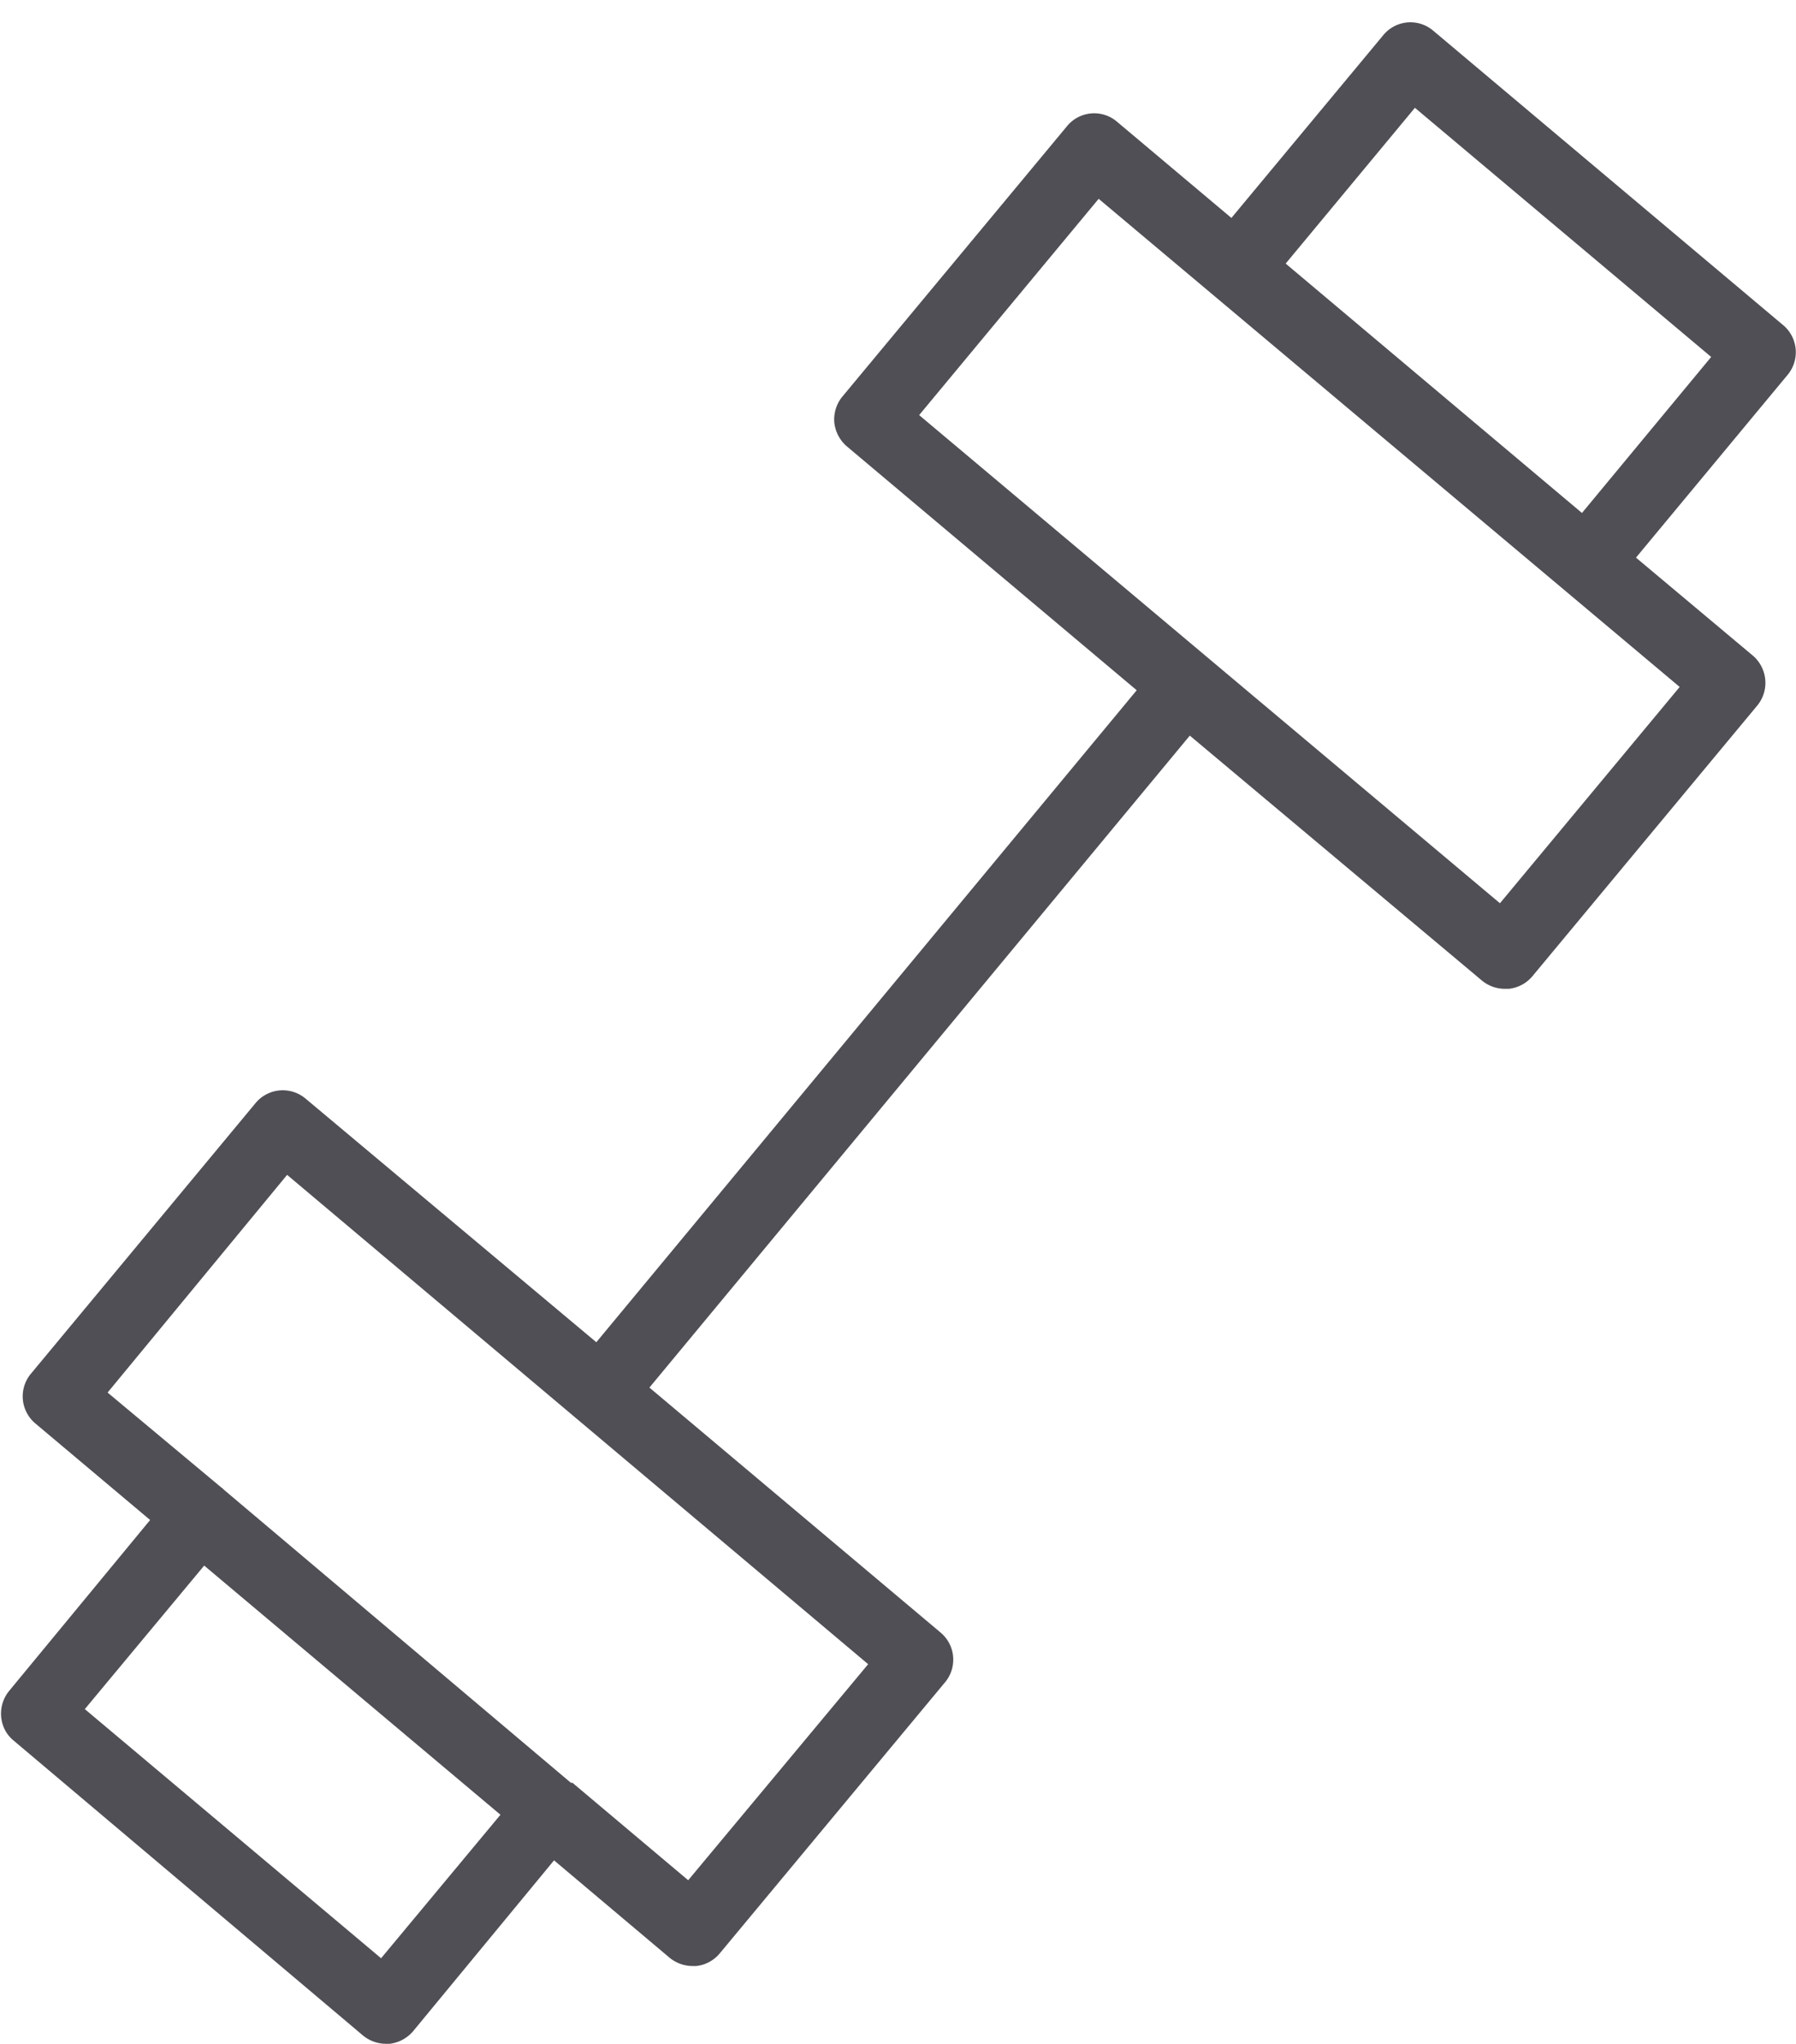
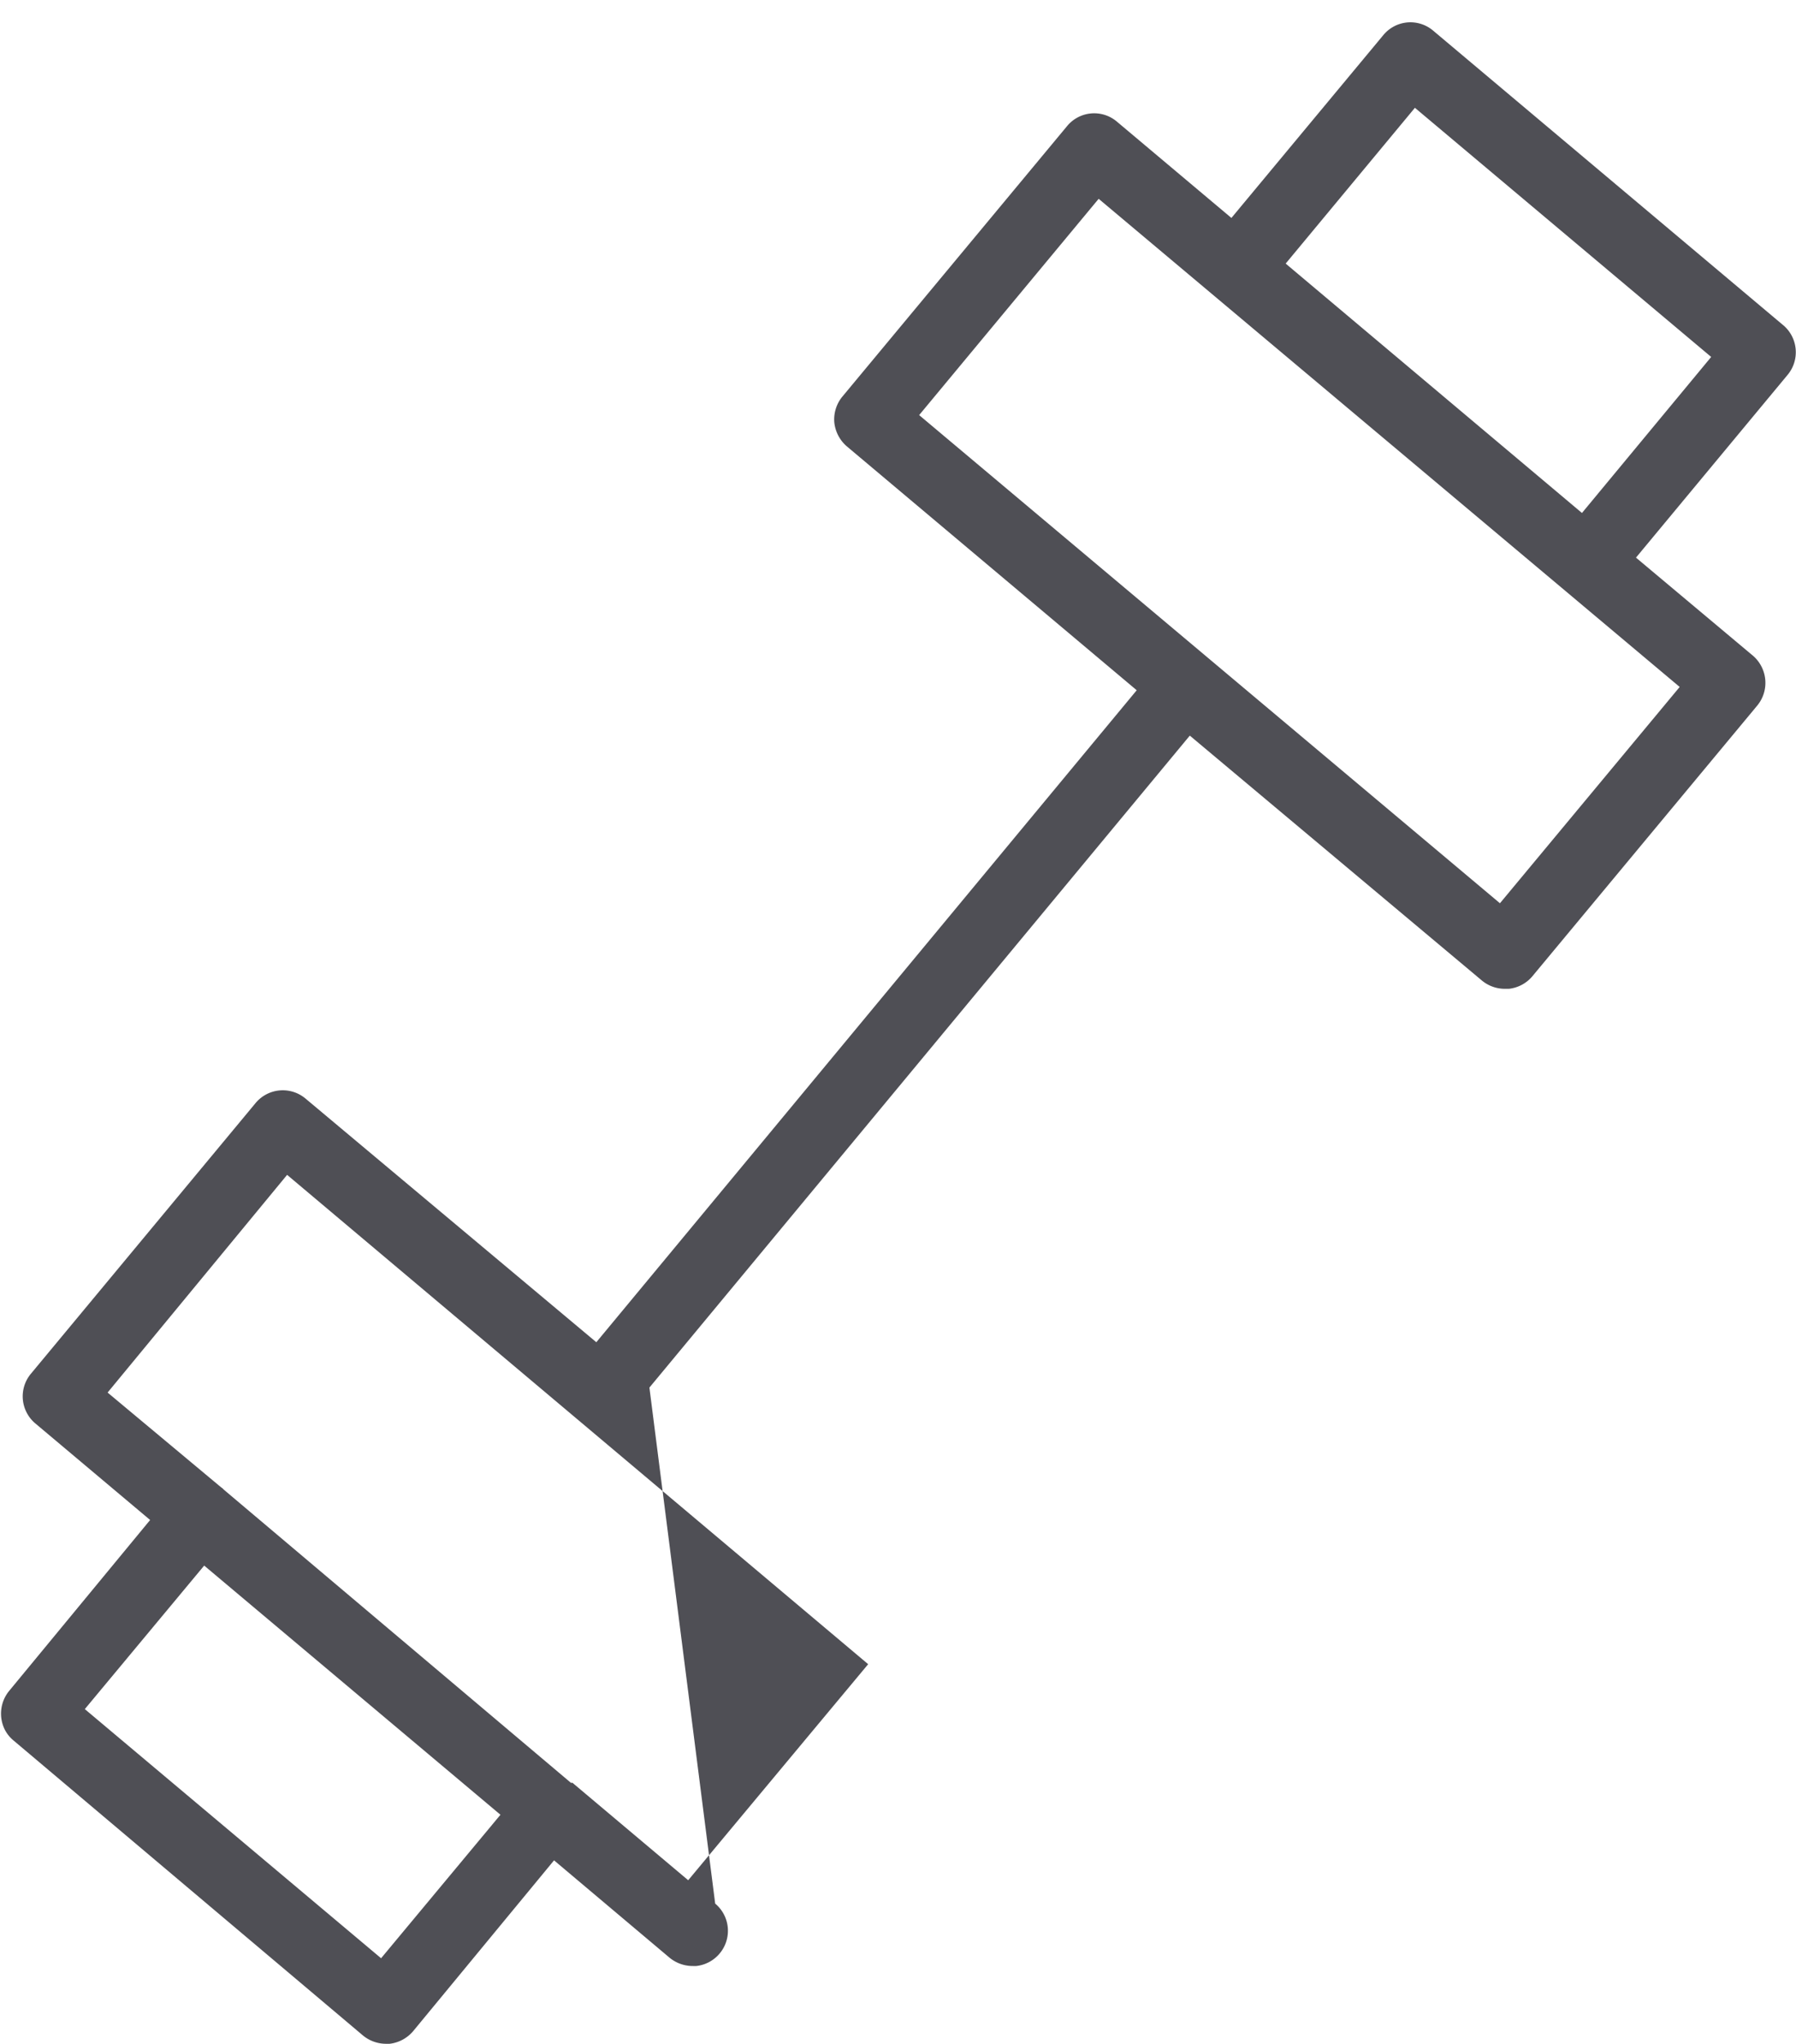
<svg xmlns="http://www.w3.org/2000/svg" width="80" height="91" fill="none">
-   <path fill="#4F4F55" d="M79.435 14.483 63.83 1.358a1.564 1.564 0 0 0-2.208.2l-6.771 8.146-5.107-4.294a1.564 1.564 0 0 0-2.209.2L37.52 17.661c-.266.324-.394.74-.356 1.158.046.409.244.785.554 1.053l12.915 10.861-24.071 29.029L13.605 48.91a1.575 1.575 0 0 0-2.218.2L1.38 61.161a1.57 1.57 0 0 0-.187 1.743c.096.184.227.346.386.478l5.108 4.295-6.28 7.61a1.595 1.595 0 0 0-.185 1.74c.095.181.226.34.384.47L16.17 90.631c.295.242.665.372 1.046.368h.136c.407-.047.78-.246 1.047-.558l6.28-7.61 5.148 4.337c.296.242.666.372 1.047.368h.136a1.578 1.578 0 0 0 1.046-.558l10.037-12.072a1.572 1.572 0 0 0-.199-2.22L28.927 61.781l24.071-29.028 13.01 10.904c.293.244.665.375 1.046.369h.157a1.588 1.588 0 0 0 1.046-.558l10.016-12.052a1.59 1.59 0 0 0 .165-1.783 1.587 1.587 0 0 0-.406-.48l-5.16-4.325 6.762-8.147a1.574 1.574 0 0 0-.2-2.2ZM16.975 87.19 3.778 76.097l5.317-6.39 13.197 11.094-5.317 6.389Zm13.68-3.473-5.077-4.273-.073-.064h-.073L9.974 66.33l-.063-.064-.073-.053-5.045-4.21 7.996-9.693 25.882 21.787-8.017 9.62Zm36.158-43.5L40.942 18.482l7.996-9.63 25.881 21.734-8.006 9.63Zm3.653-17.377L57.268 11.736 63.025 4.8l13.197 11.093-5.756 6.947Z" />
+   <path fill="#4F4F55" d="M79.435 14.483 63.83 1.358a1.564 1.564 0 0 0-2.208.2l-6.771 8.146-5.107-4.294a1.564 1.564 0 0 0-2.209.2L37.52 17.661c-.266.324-.394.74-.356 1.158.046.409.244.785.554 1.053l12.915 10.861-24.071 29.029L13.605 48.91a1.575 1.575 0 0 0-2.218.2L1.38 61.161a1.57 1.57 0 0 0-.187 1.743c.096.184.227.346.386.478l5.108 4.295-6.28 7.61a1.595 1.595 0 0 0-.185 1.74c.095.181.226.34.384.47L16.17 90.631c.295.242.665.372 1.046.368h.136c.407-.047.78-.246 1.047-.558l6.28-7.61 5.148 4.337c.296.242.666.372 1.047.368h.136a1.578 1.578 0 0 0 1.046-.558a1.572 1.572 0 0 0-.199-2.22L28.927 61.781l24.071-29.028 13.01 10.904c.293.244.665.375 1.046.369h.157a1.588 1.588 0 0 0 1.046-.558l10.016-12.052a1.59 1.59 0 0 0 .165-1.783 1.587 1.587 0 0 0-.406-.48l-5.16-4.325 6.762-8.147a1.574 1.574 0 0 0-.2-2.2ZM16.975 87.19 3.778 76.097l5.317-6.39 13.197 11.094-5.317 6.389Zm13.68-3.473-5.077-4.273-.073-.064h-.073L9.974 66.33l-.063-.064-.073-.053-5.045-4.21 7.996-9.693 25.882 21.787-8.017 9.62Zm36.158-43.5L40.942 18.482l7.996-9.63 25.881 21.734-8.006 9.63Zm3.653-17.377L57.268 11.736 63.025 4.8l13.197 11.093-5.756 6.947Z" />
</svg>